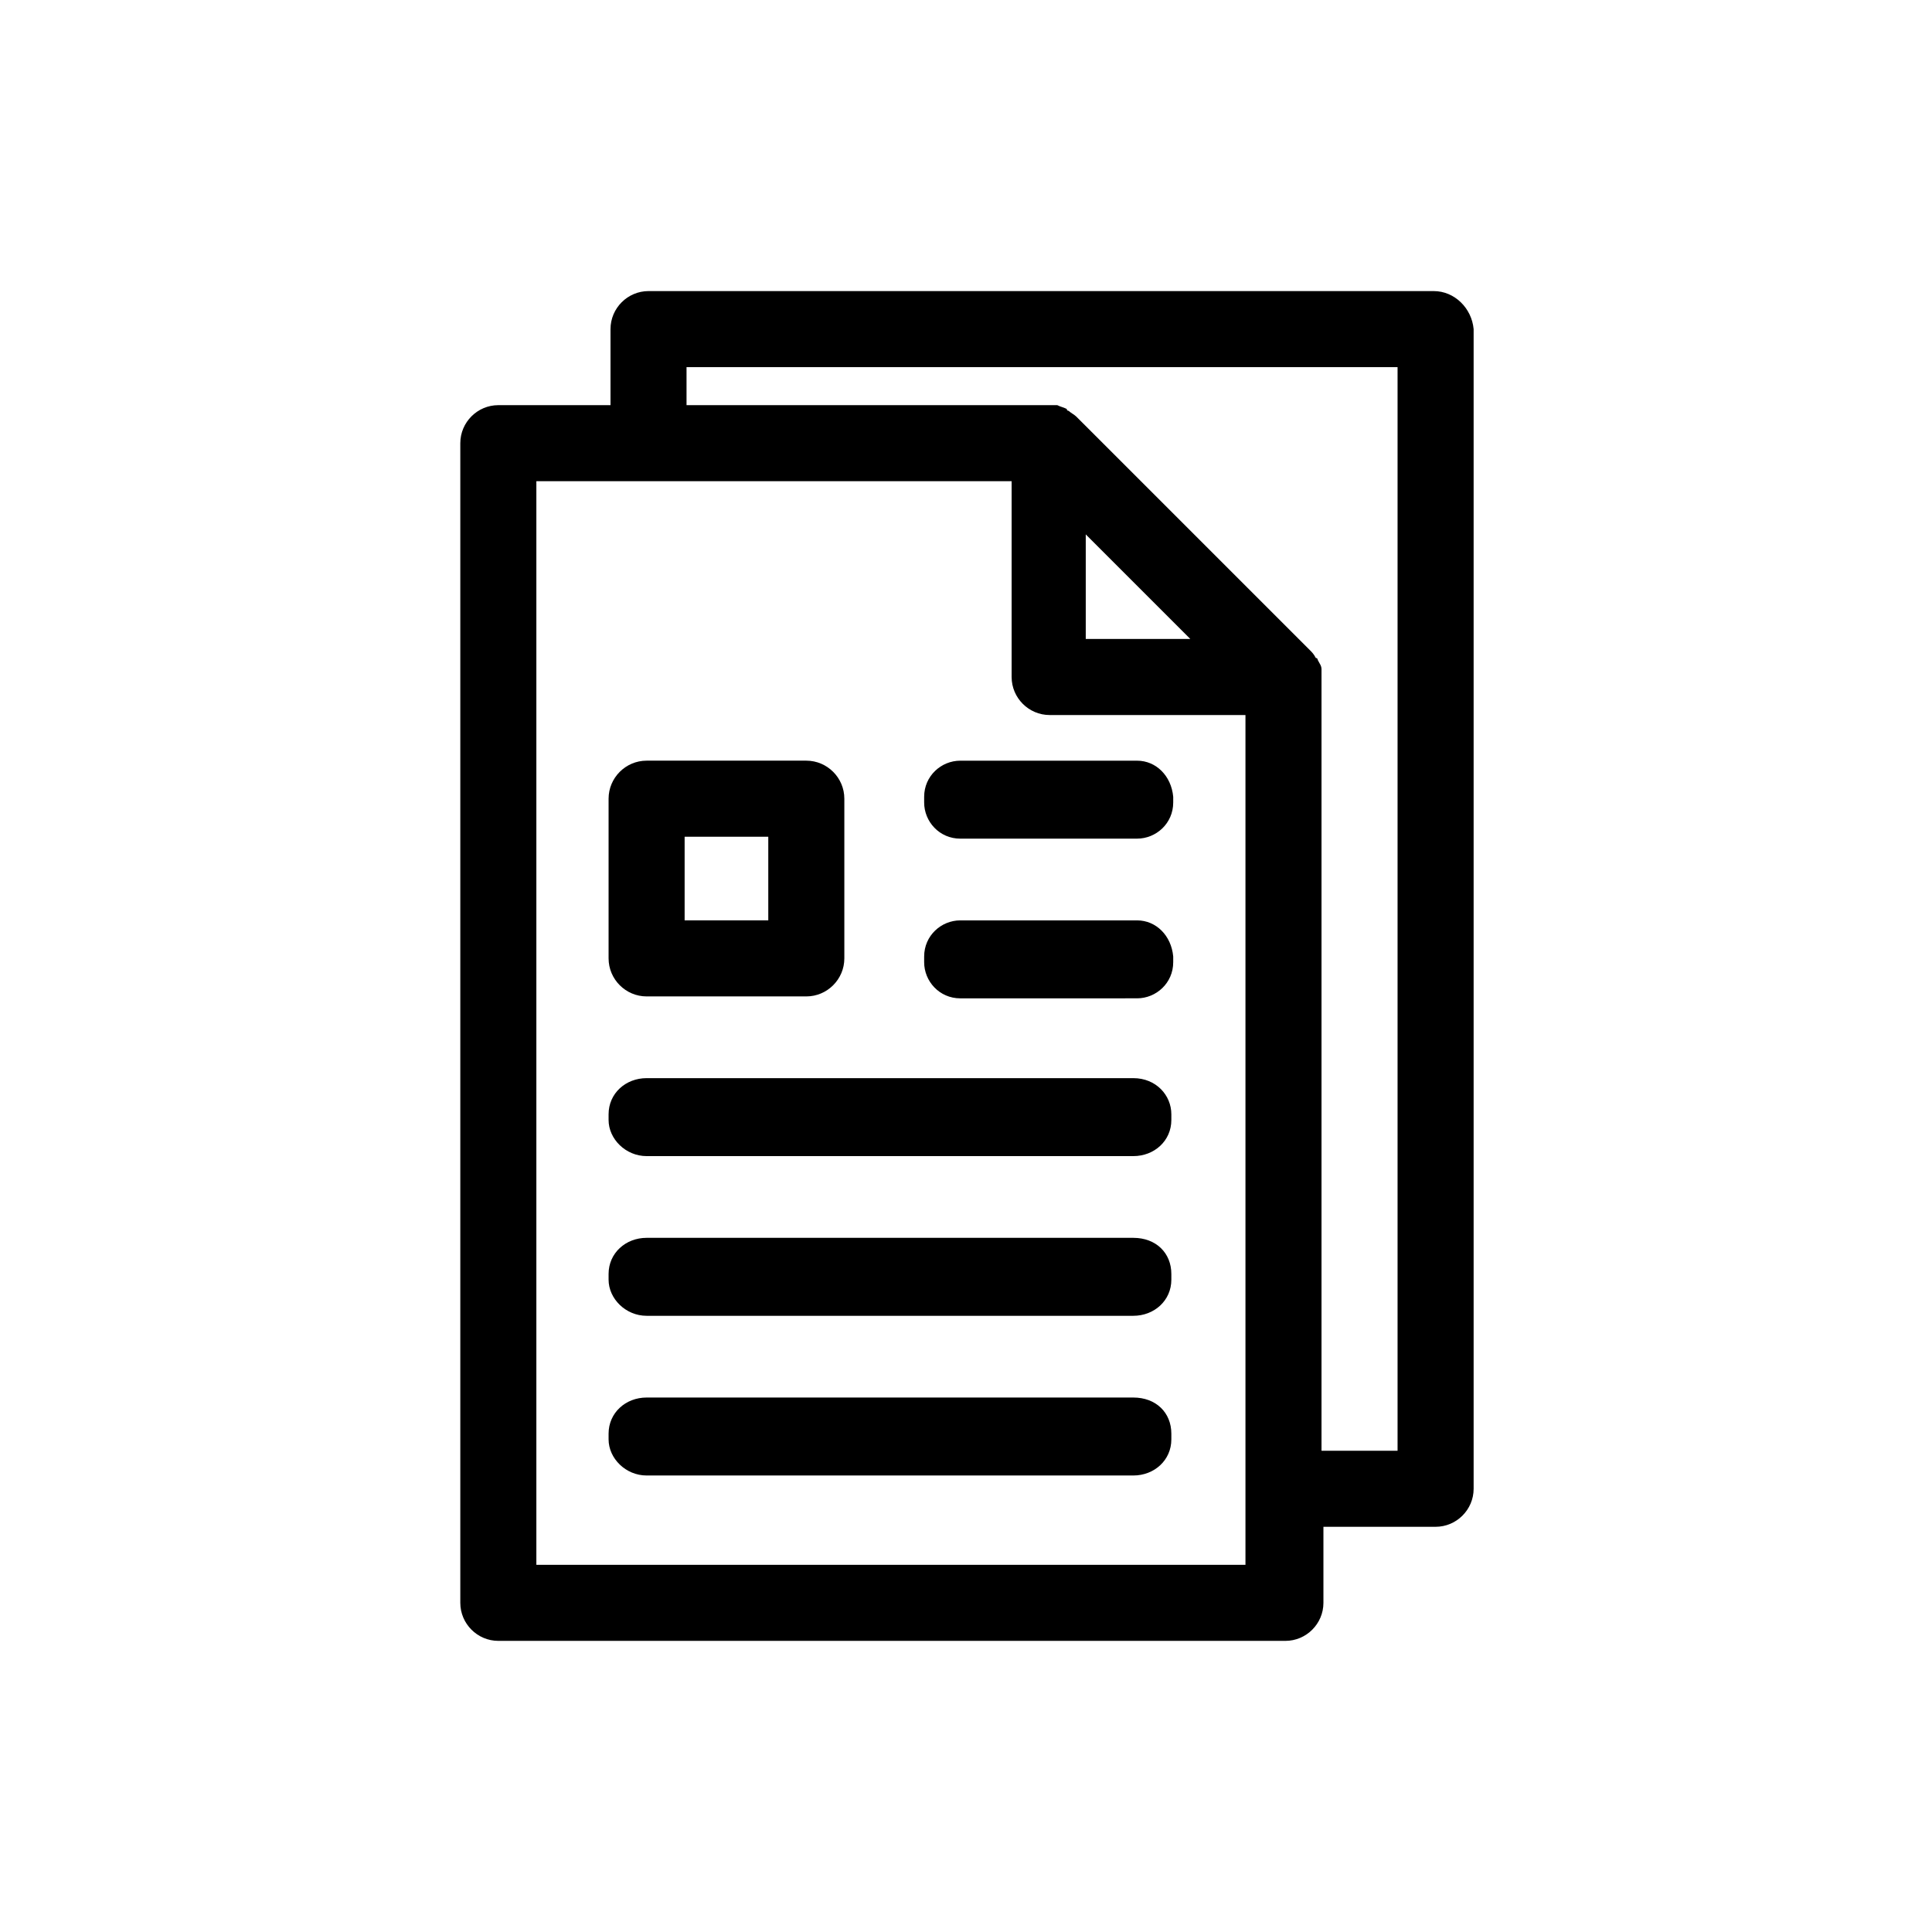
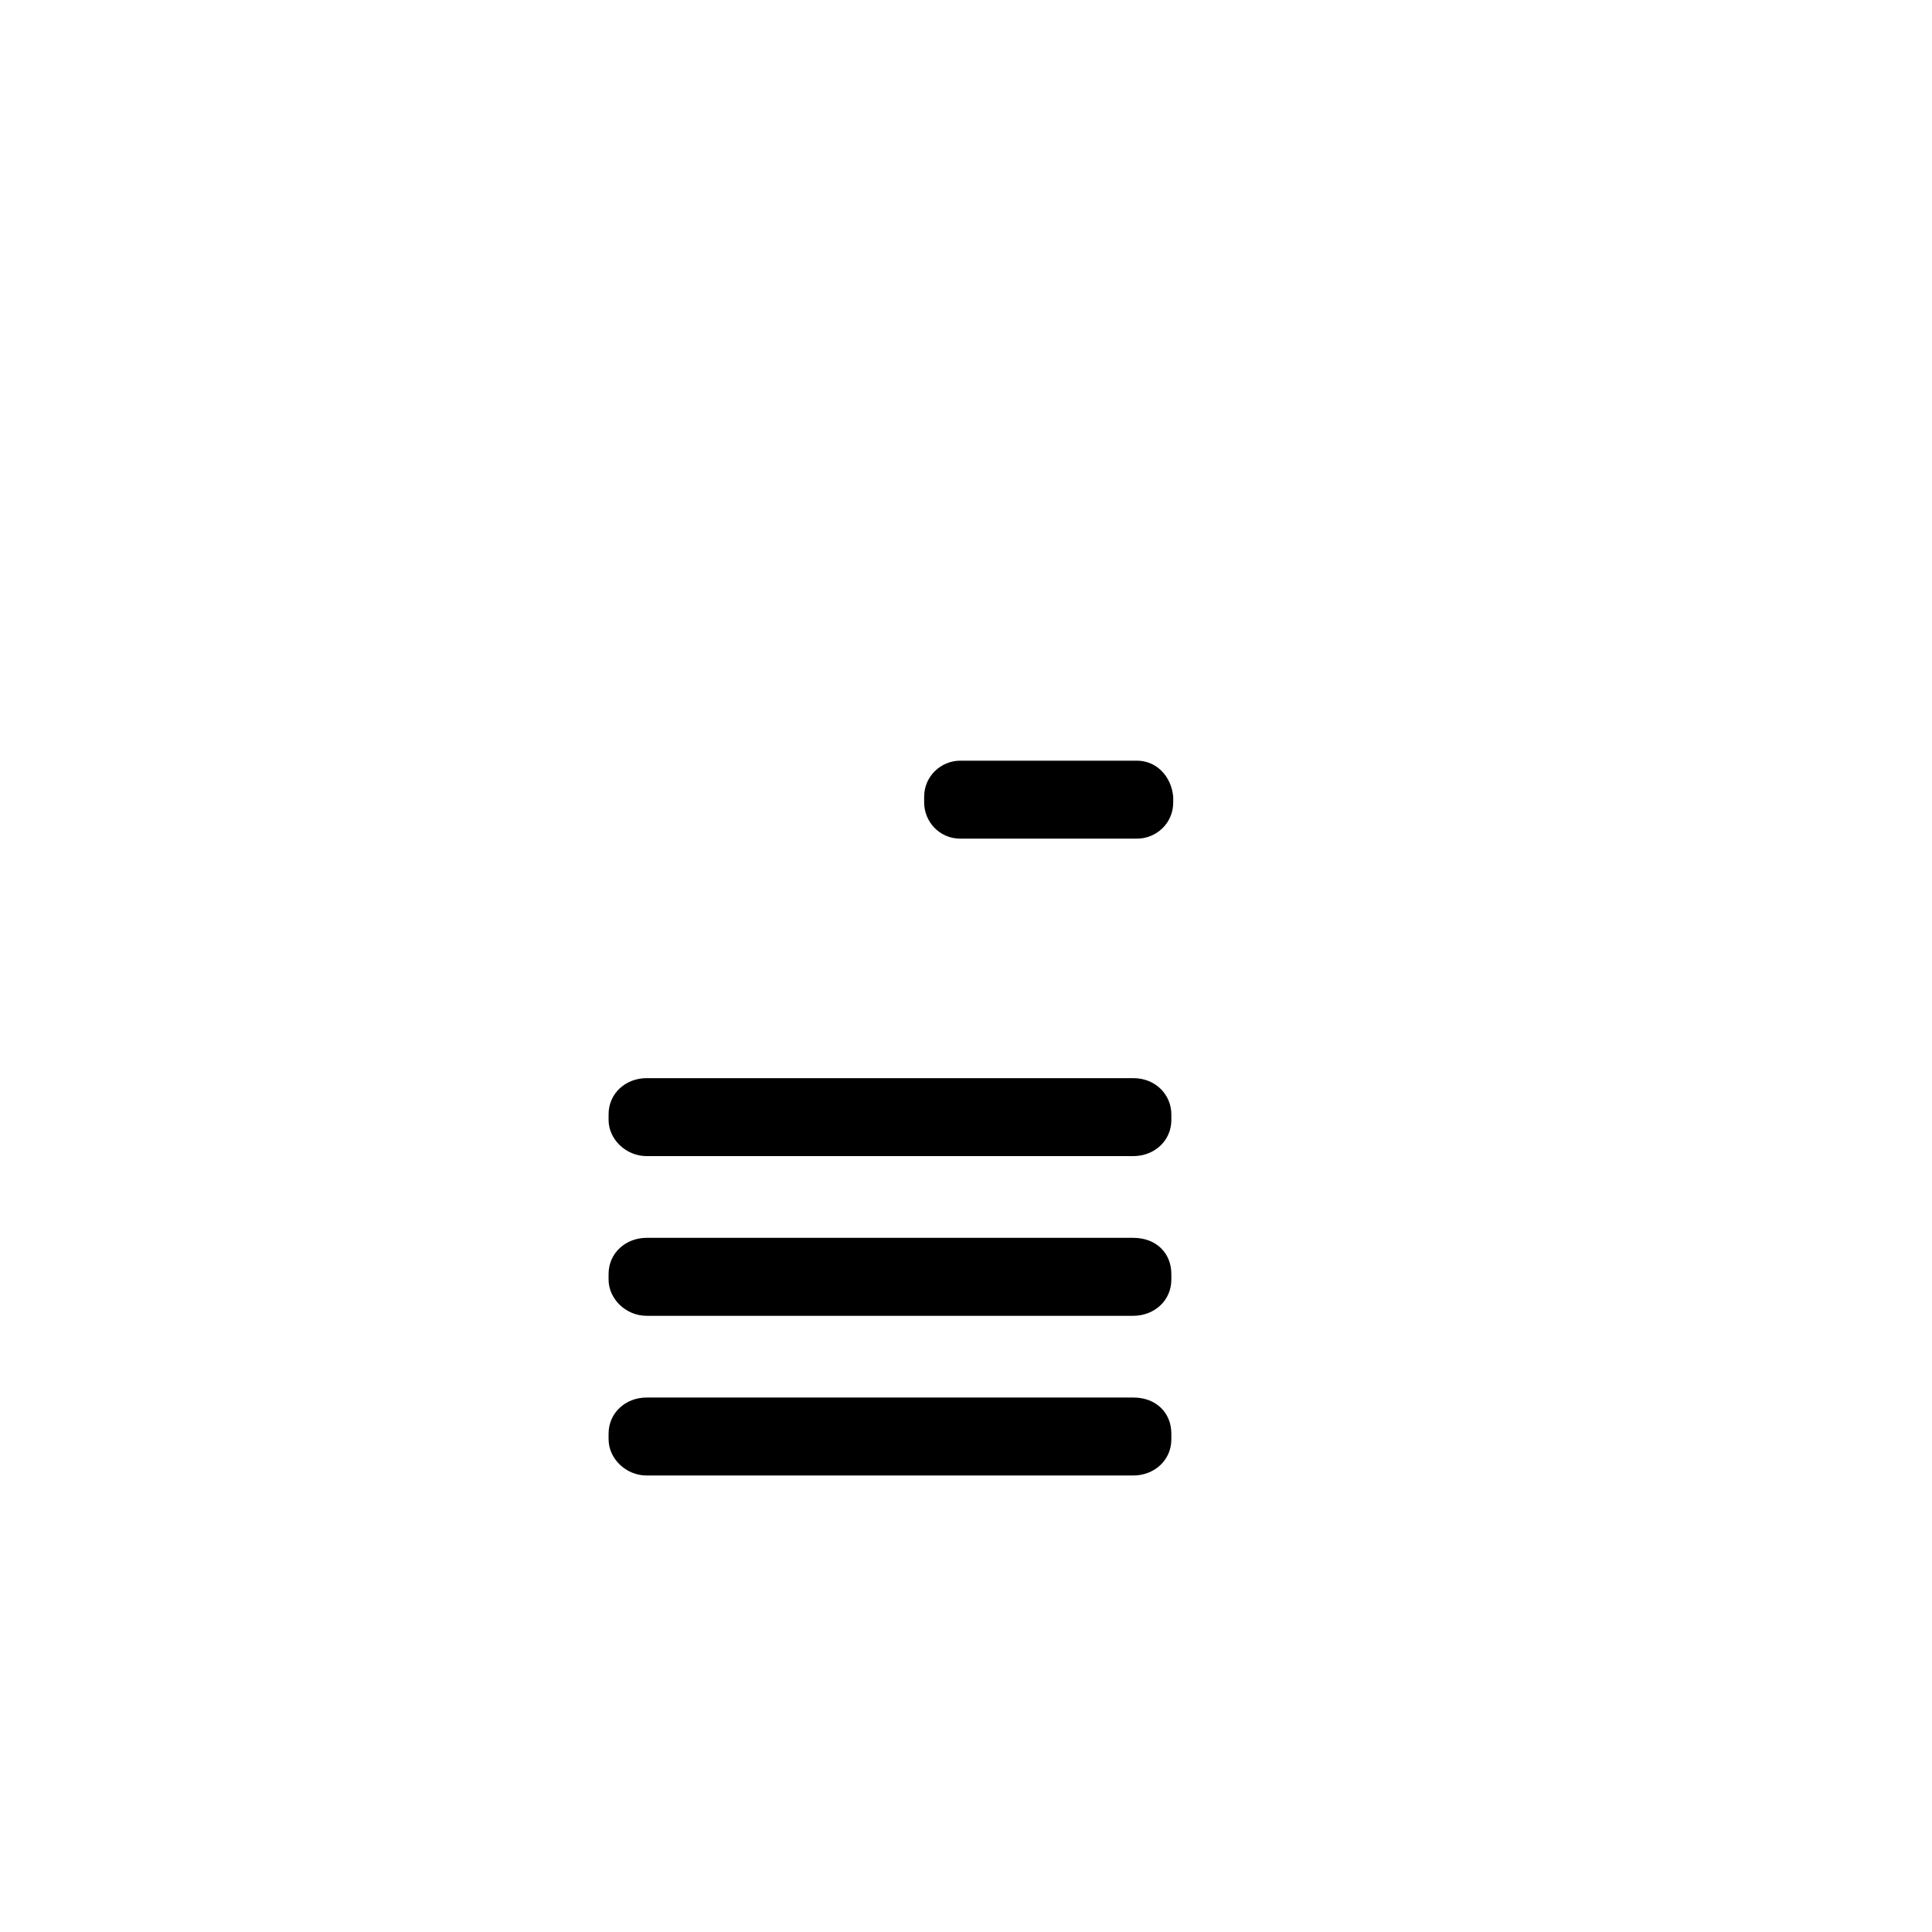
<svg xmlns="http://www.w3.org/2000/svg" fill="#000000" width="800px" height="800px" version="1.1" viewBox="144 144 512 512">
  <g>
-     <path d="m523.94 221.14h-208.07c-5.543 0-10.078 4.535-10.078 10.078v20.152h-29.727c-5.543 0-10.078 4.535-10.078 10.078v307.32c0 5.543 4.535 10.078 10.078 10.078h208.58c5.543 0 10.078-4.535 10.078-10.078v-20.152h29.727c5.543 0 10.078-4.535 10.078-10.078v-307.32c-0.508-5.543-5.043-10.078-10.582-10.078zm-49.879 337.55h-187.92v-287.17h125.95v51.891c0 5.543 4.535 10.078 10.078 10.078h51.891zm-28.215-258.96 13.602 13.602h-27.711v-27.711zm68.016 228.73h-19.648v-205.05-2.016c0-1.008-0.504-1.512-1.008-2.519 0 0 0-0.504-0.504-0.504-0.504-1.008-1.008-1.512-1.512-2.016l-61.969-61.965c-0.504-0.504-1.512-1.008-2.016-1.512 0 0-0.504 0-0.504-0.504-1.008-0.504-1.512-0.504-2.519-1.008h-2.016-96.227v-10.078h188.43v287.17z" />
-     <path d="m315.36 408.06h42.32c5.543 0 10.078-4.535 10.078-10.078v-42.32c0-5.543-4.535-10.078-10.078-10.078h-42.32c-5.543 0-10.078 4.535-10.078 10.078v42.32c0 5.543 4.535 10.078 10.078 10.078zm10.074-42.32h22.168v22.168h-22.168z" />
    <path d="m445.34 345.59h-46.855c-5.039 0-9.574 4.031-9.574 9.574v1.512c0 5.039 4.031 9.574 9.574 9.574l46.855-0.004c5.039 0 9.574-4.031 9.574-9.574v-1.512c-0.504-5.539-4.535-9.57-9.574-9.57z" />
-     <path d="m445.34 387.91h-46.855c-5.039 0-9.574 4.031-9.574 9.574v1.512c0 5.039 4.031 9.574 9.574 9.574l46.855-0.004c5.039 0 9.574-4.031 9.574-9.574v-1.512c-0.504-5.539-4.535-9.57-9.574-9.57z" />
    <path d="m444.33 429.72h-128.97c-5.543 0-10.078 4.031-10.078 9.574v1.512c0 5.039 4.535 9.574 10.078 9.574h128.98c5.543 0 10.078-4.031 10.078-9.574v-1.512c-0.004-5.039-4.035-9.574-10.082-9.574z" />
    <path d="m444.33 472.04h-128.97c-5.543 0-10.078 4.031-10.078 9.574v1.512c0 5.039 4.535 9.574 10.078 9.574h128.98c5.543 0 10.078-4.031 10.078-9.574v-1.512c-0.004-5.543-4.035-9.574-10.082-9.574z" />
    <path d="m444.33 514.36h-128.97c-5.543 0-10.078 4.031-10.078 9.574v1.512c0 5.039 4.535 9.574 10.078 9.574h128.98c5.543 0 10.078-4.031 10.078-9.574v-1.512c-0.004-5.543-4.035-9.574-10.082-9.574z" />
  </g>
</svg>